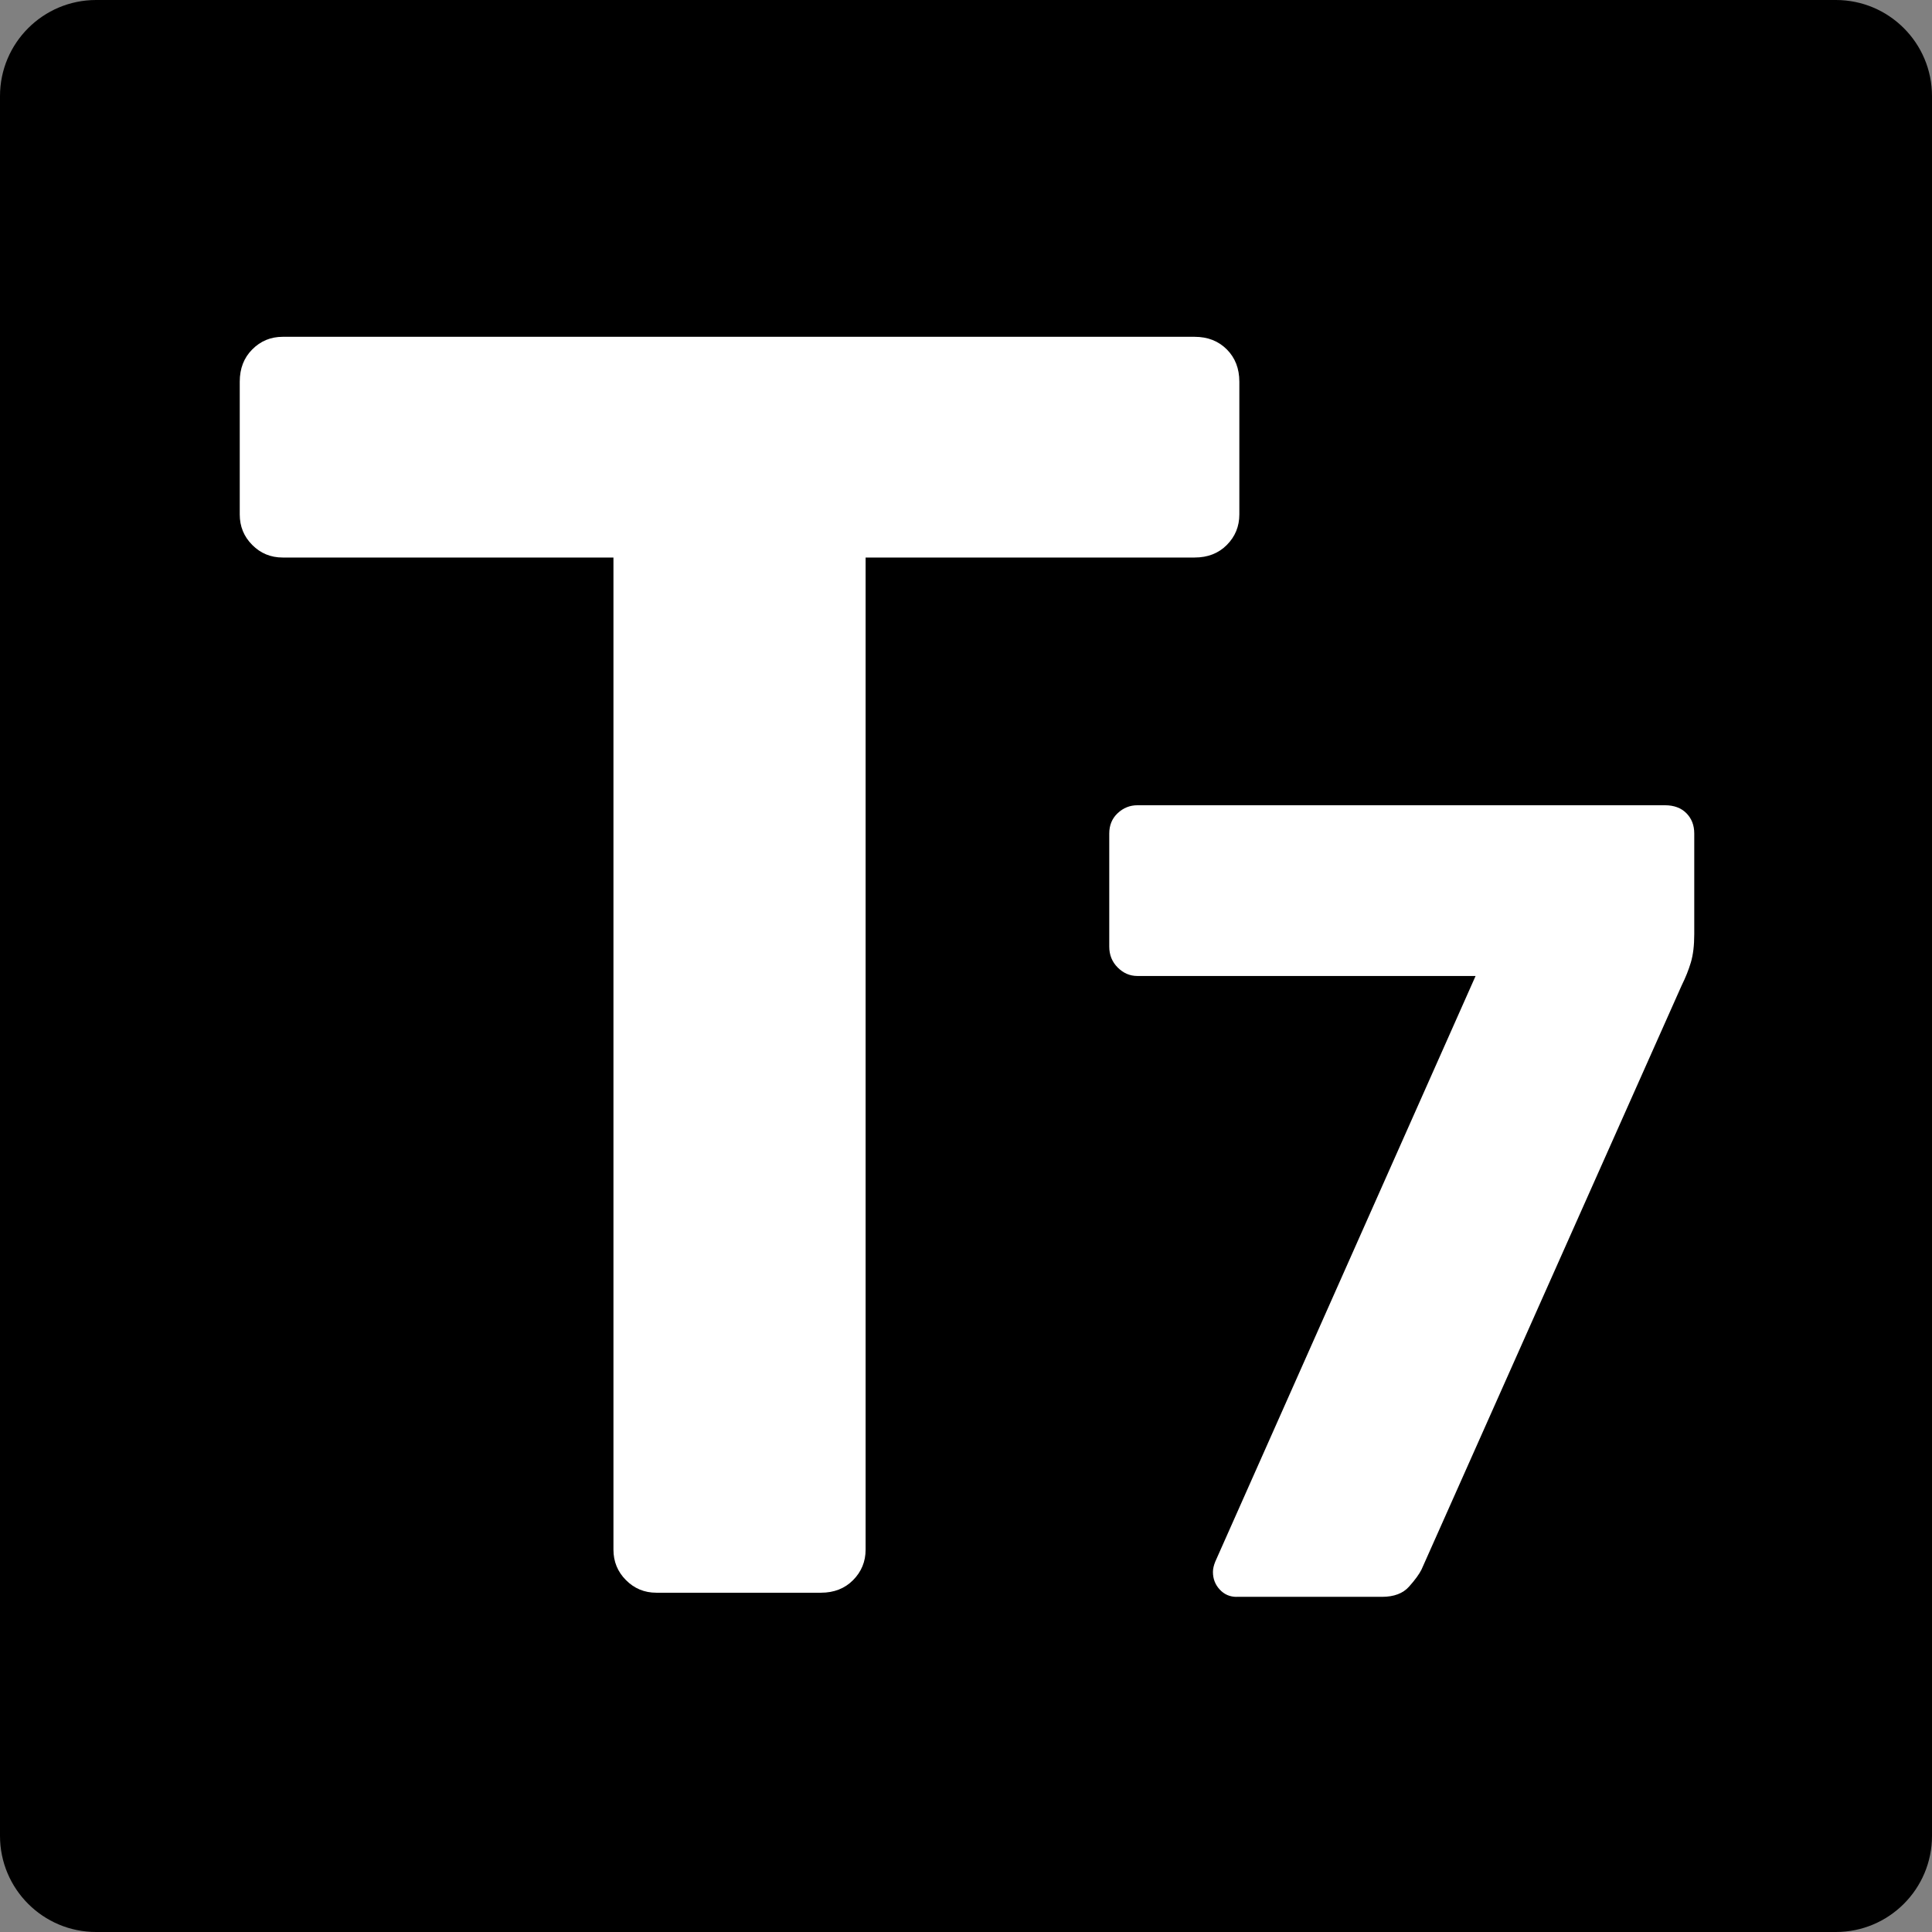
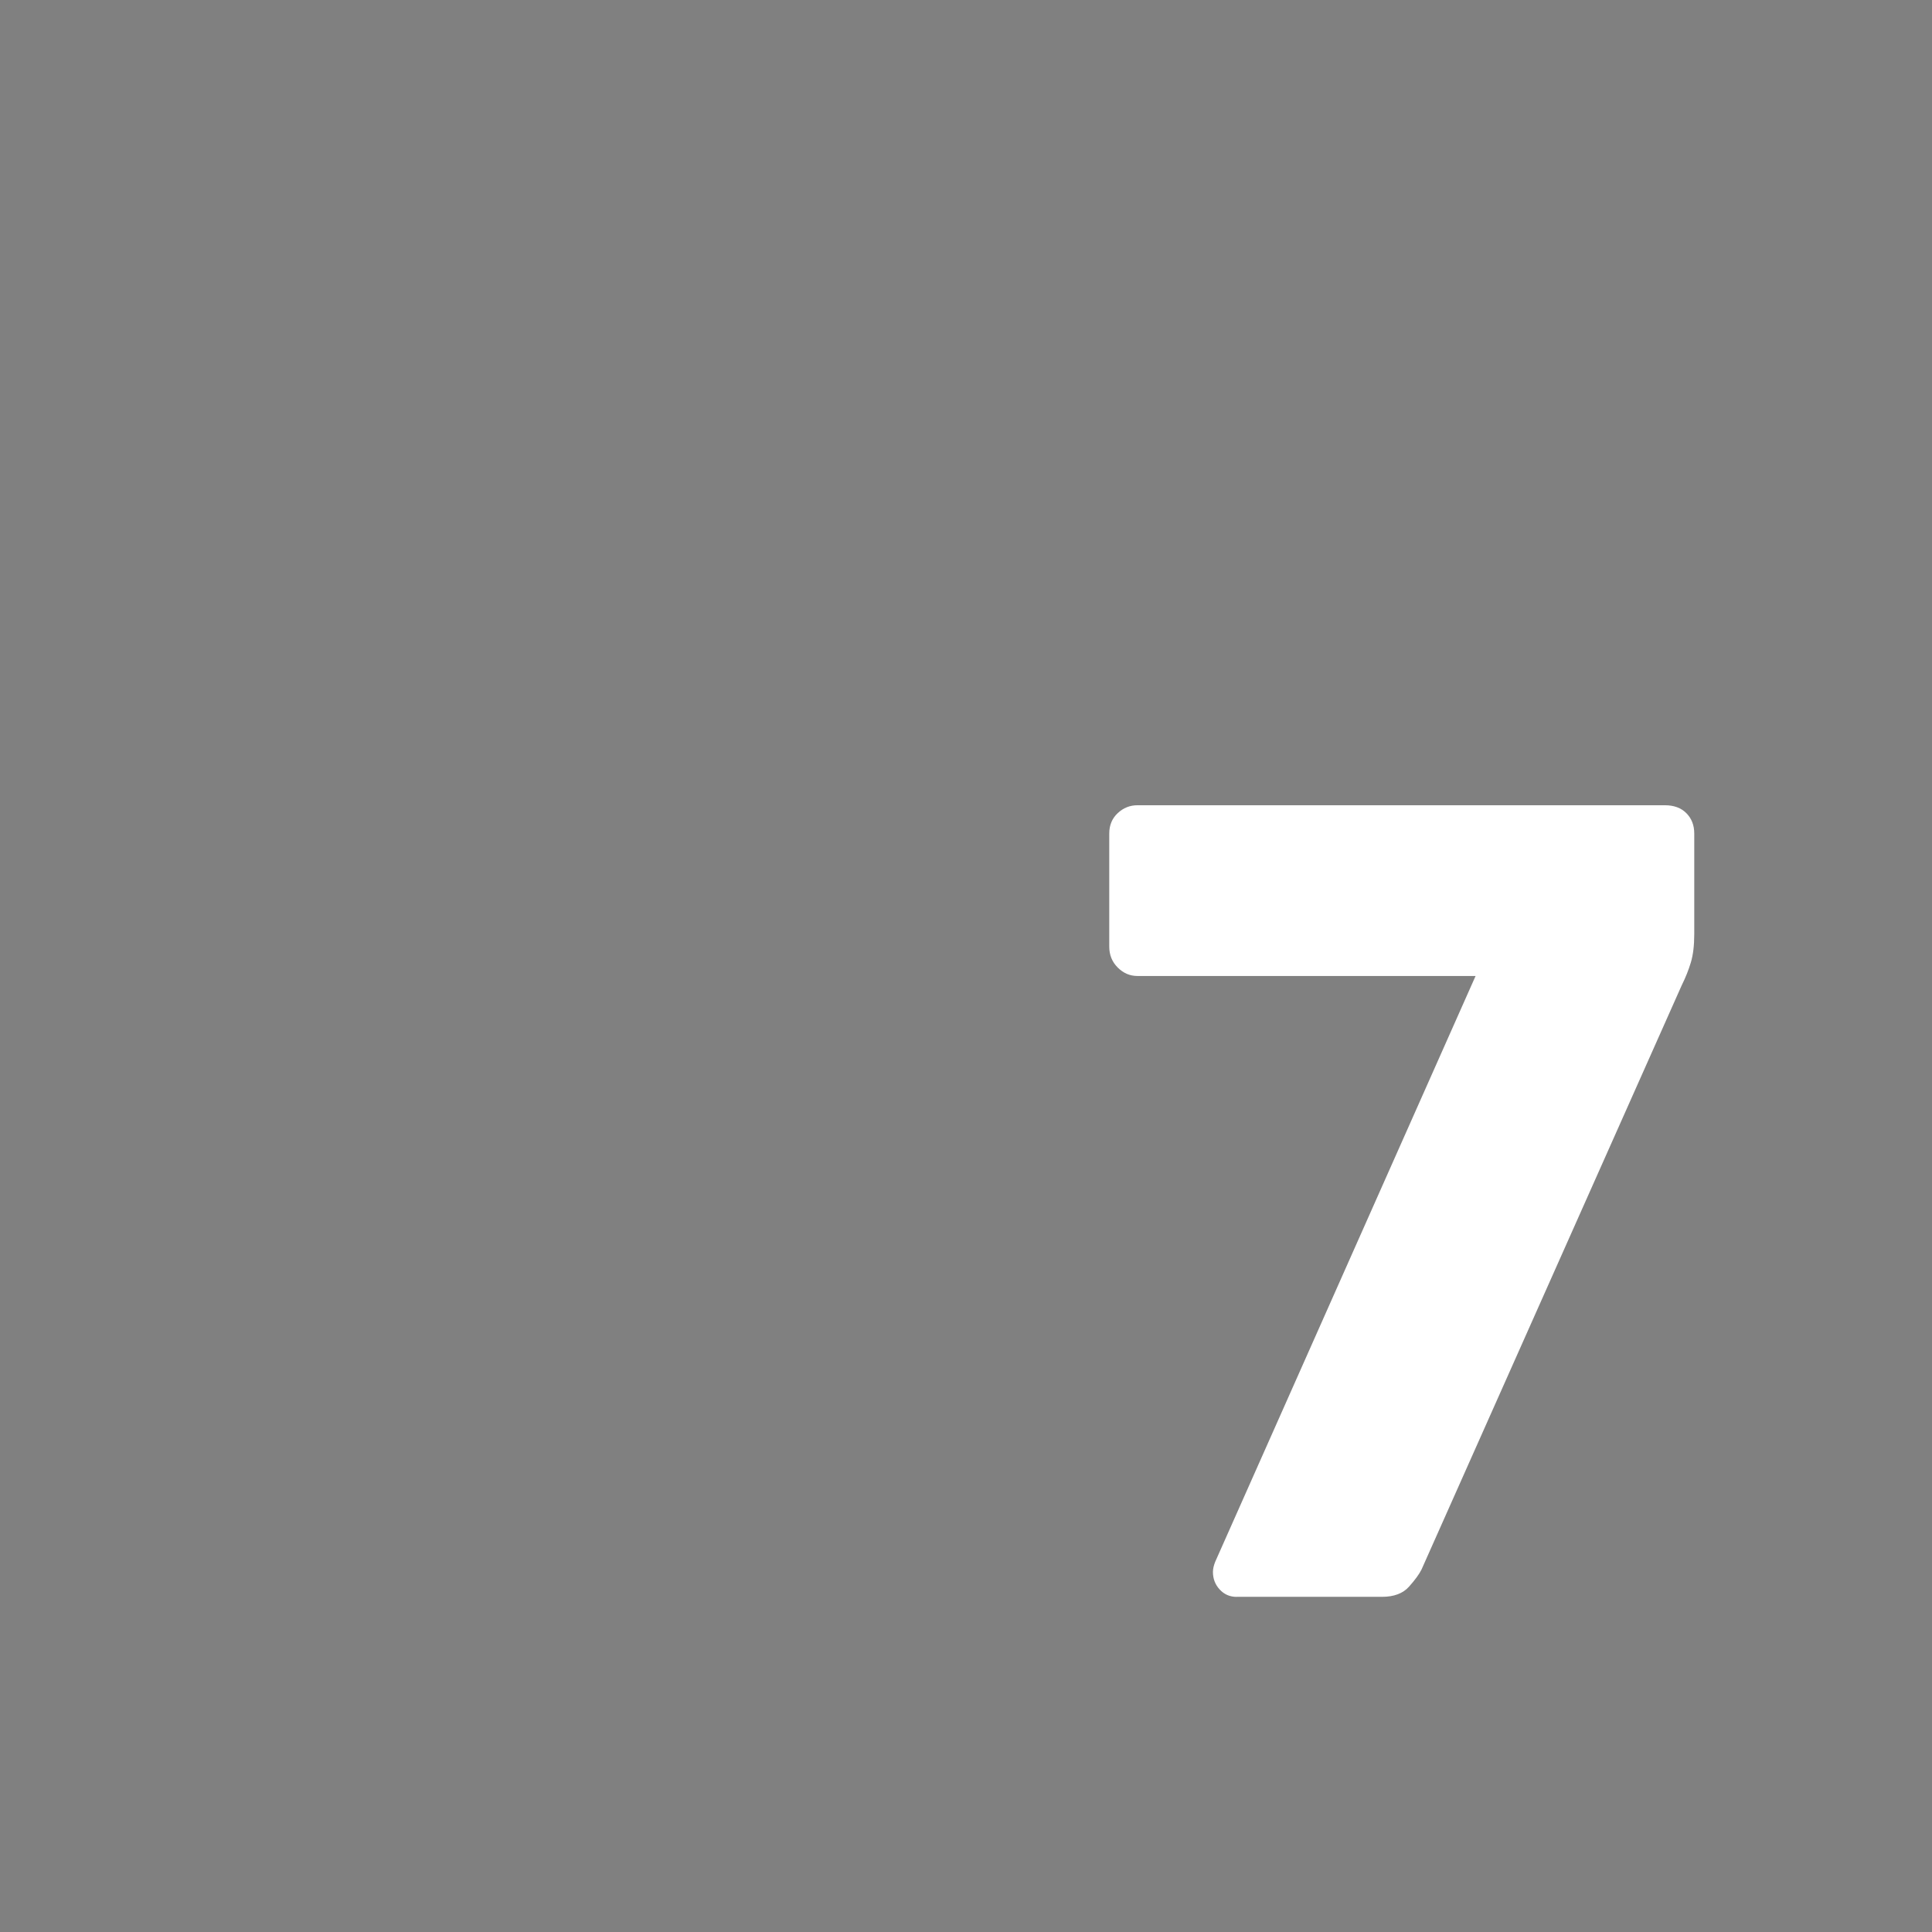
<svg xmlns="http://www.w3.org/2000/svg" width="54" height="54" viewBox="0 0 54 54" fill="none">
  <rect x="0" y="0" width="54" height="54" fill="#808080" stroke="none" />
-   <path d="M51.313 0H2.687C1.203 0 0 1.203 0 2.687V51.313C0 52.797 1.203 54 2.687 54H51.313C52.797 54 54 52.797 54 51.313V2.687C54 1.203 52.797 0 51.313 0Z" fill="black" />
-   <path d="M18.346 44.517C18.012 44.517 17.729 44.4 17.496 44.165C17.263 43.932 17.146 43.647 17.146 43.313V15.583H7.9C7.567 15.583 7.283 15.466 7.051 15.232C6.817 14.998 6.701 14.714 6.701 14.379V10.668C6.701 10.301 6.817 10 7.051 9.766C7.283 9.532 7.567 9.414 7.9 9.414H33.39C33.757 9.414 34.056 9.532 34.29 9.766C34.523 10 34.64 10.301 34.64 10.668V14.379C34.64 14.714 34.523 14.998 34.29 15.232C34.057 15.466 33.757 15.583 33.39 15.583H24.194V43.313C24.194 43.647 24.076 43.932 23.844 44.165C23.611 44.4 23.311 44.517 22.944 44.517H18.346Z" fill="white" />
  <path d="M34.564 44.633C34.375 44.633 34.217 44.564 34.091 44.427C33.965 44.291 33.902 44.127 33.902 43.937C33.902 43.853 33.923 43.759 33.965 43.653L41.243 27.279H31.791C31.581 27.279 31.397 27.2 31.24 27.042C31.082 26.884 31.004 26.69 31.004 26.457V23.297C31.004 23.065 31.083 22.875 31.24 22.728C31.397 22.581 31.581 22.507 31.791 22.507H46.536C46.788 22.507 46.987 22.581 47.134 22.728C47.281 22.876 47.355 23.065 47.355 23.297V26.11C47.355 26.426 47.323 26.69 47.26 26.9C47.197 27.111 47.113 27.321 47.008 27.532L39.73 43.873C39.667 43.999 39.552 44.158 39.383 44.347C39.215 44.536 38.963 44.632 38.627 44.632H34.563L34.564 44.633Z" fill="white" />
</svg>